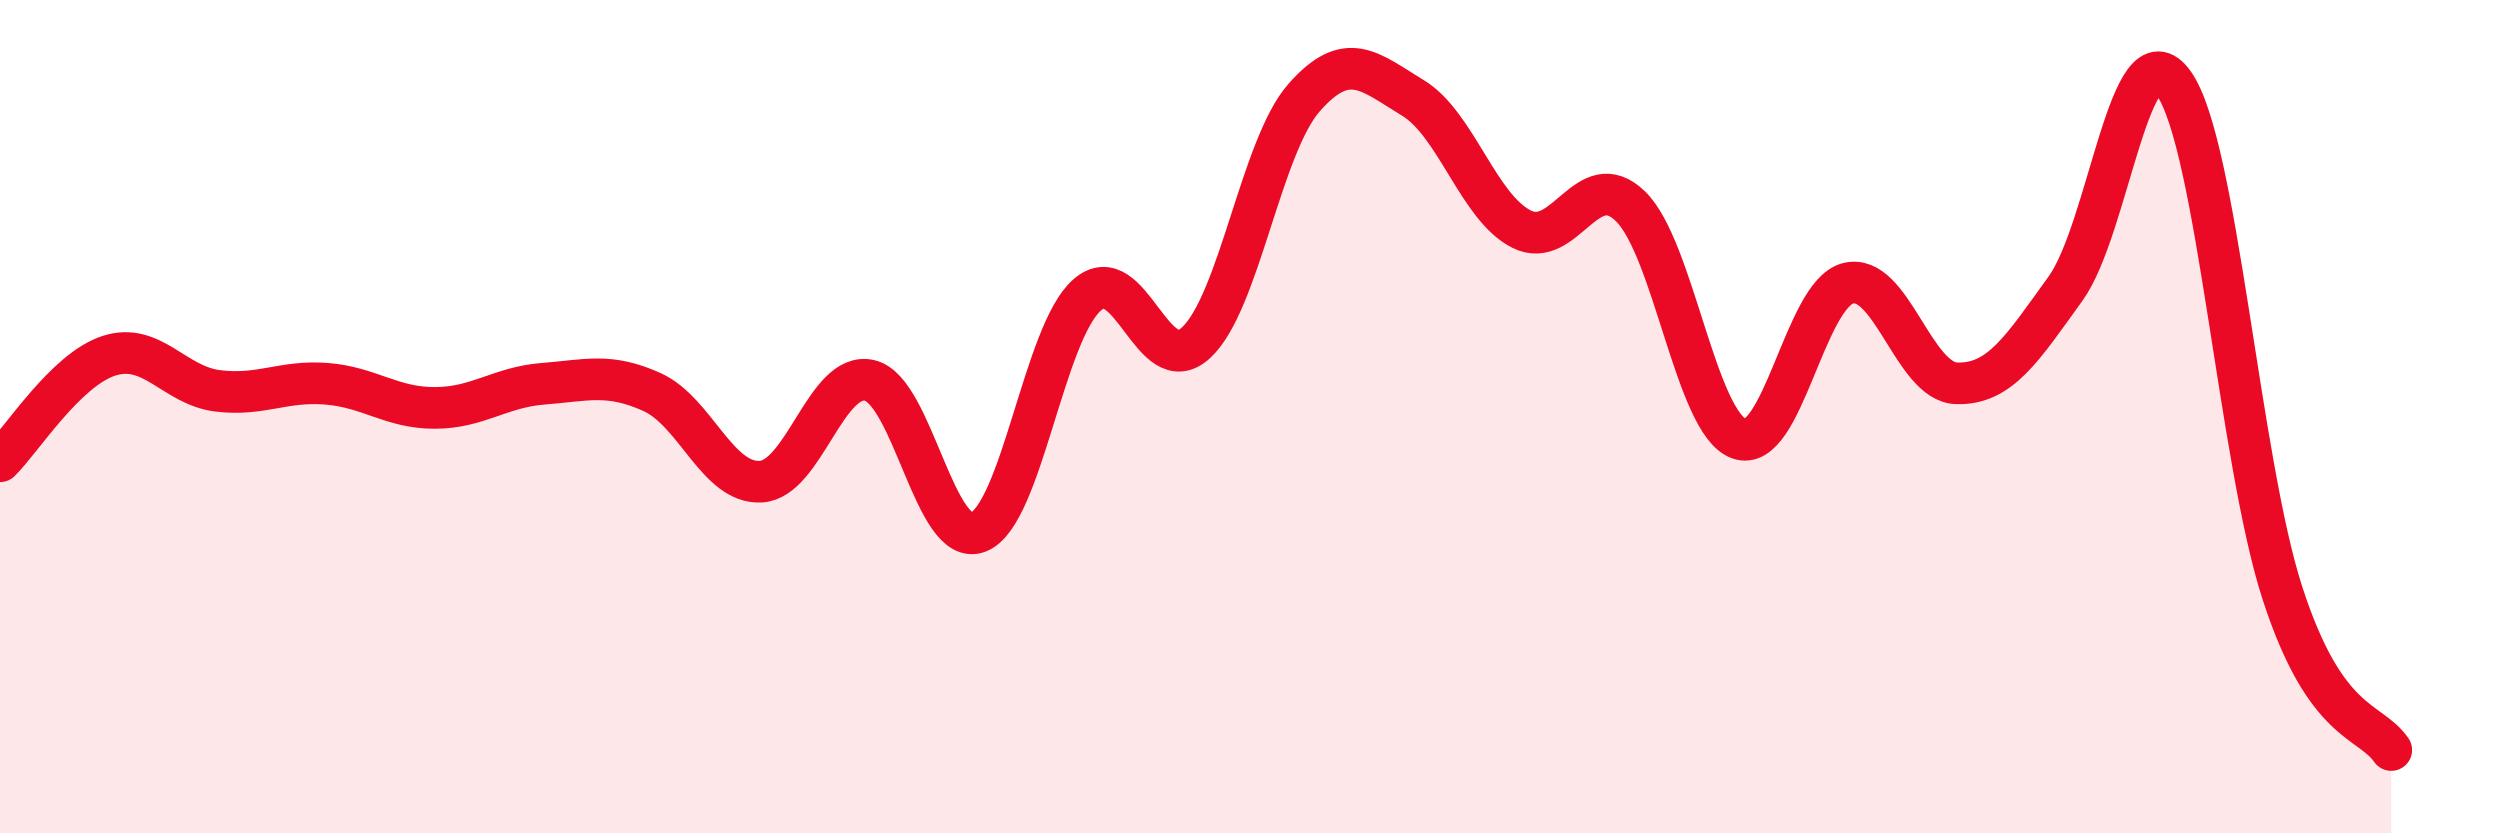
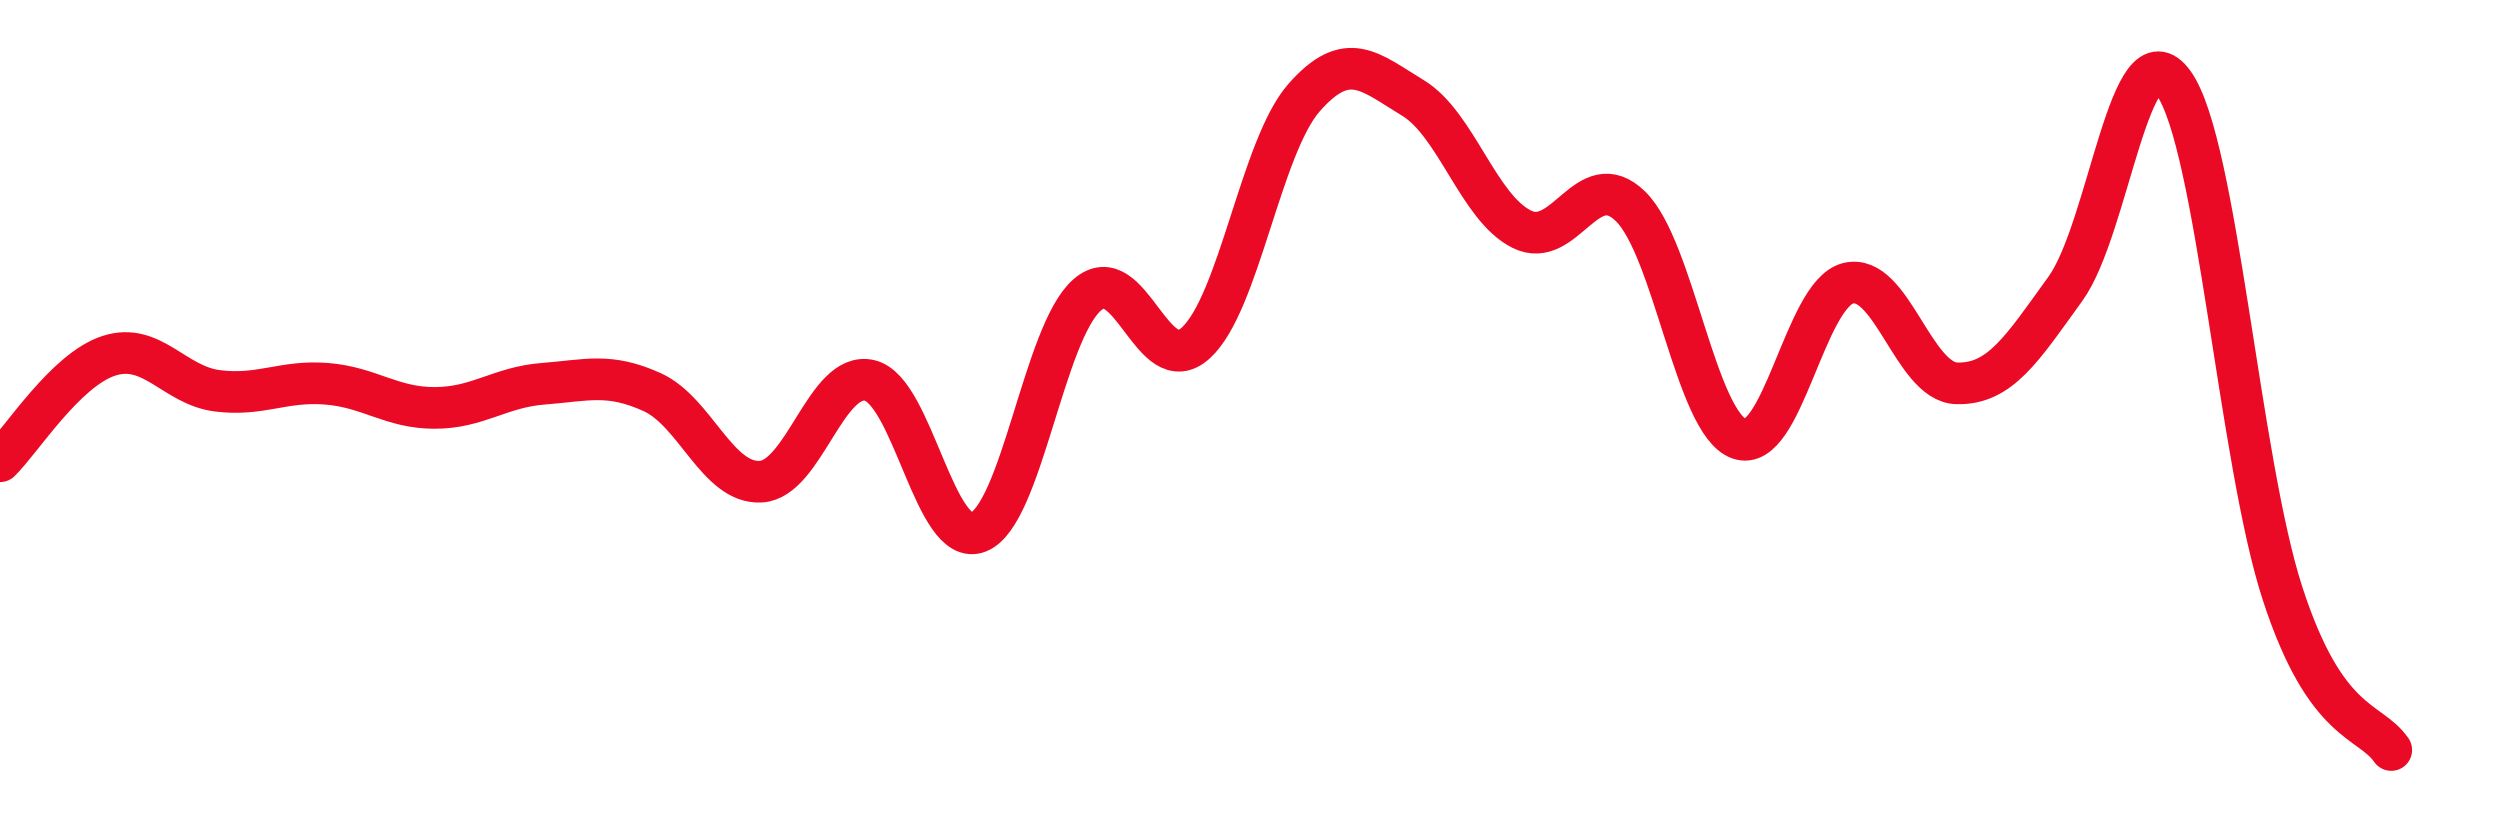
<svg xmlns="http://www.w3.org/2000/svg" width="60" height="20" viewBox="0 0 60 20">
-   <path d="M 0,11.07 C 0.52,10.56 1.57,8.88 2.61,8.54 C 3.65,8.2 4.18,9.25 5.22,9.38 C 6.26,9.51 6.79,9.13 7.83,9.21 C 8.87,9.29 9.39,9.79 10.43,9.79 C 11.47,9.79 12,9.29 13.04,9.21 C 14.08,9.13 14.61,8.94 15.65,9.41 C 16.69,9.88 17.22,11.62 18.26,11.56 C 19.3,11.5 19.83,8.89 20.87,9.13 C 21.91,9.37 22.44,13.18 23.48,12.77 C 24.52,12.36 25.05,7.99 26.09,7.08 C 27.13,6.17 27.66,9.18 28.7,8.23 C 29.74,7.28 30.26,3.52 31.3,2.34 C 32.34,1.16 32.87,1.72 33.91,2.35 C 34.95,2.98 35.48,4.98 36.52,5.5 C 37.56,6.02 38.09,3.94 39.13,4.95 C 40.17,5.96 40.7,10.16 41.74,10.53 C 42.78,10.9 43.31,7.07 44.35,6.8 C 45.39,6.53 45.92,9.17 46.96,9.2 C 48,9.23 48.53,8.37 49.57,6.93 C 50.61,5.49 51.13,0.54 52.17,2 C 53.21,3.46 53.74,11.04 54.78,14.24 C 55.82,17.44 56.87,17.25 57.39,18L57.39 20L0 20Z" fill="#EB0A25" opacity="0.1" stroke-linecap="round" stroke-linejoin="round" />
  <path d="M 0,11.07 C 0.52,10.56 1.57,8.88 2.61,8.54 C 3.65,8.2 4.18,9.25 5.22,9.38 C 6.26,9.51 6.79,9.13 7.83,9.21 C 8.87,9.29 9.39,9.79 10.43,9.79 C 11.47,9.79 12,9.29 13.04,9.21 C 14.08,9.13 14.61,8.94 15.65,9.41 C 16.69,9.88 17.22,11.62 18.26,11.56 C 19.3,11.5 19.83,8.89 20.87,9.13 C 21.91,9.37 22.44,13.18 23.48,12.77 C 24.52,12.36 25.05,7.99 26.09,7.08 C 27.13,6.17 27.66,9.18 28.7,8.23 C 29.74,7.28 30.26,3.52 31.3,2.34 C 32.34,1.16 32.87,1.72 33.91,2.35 C 34.95,2.98 35.48,4.98 36.52,5.5 C 37.56,6.02 38.09,3.94 39.13,4.95 C 40.17,5.96 40.7,10.16 41.74,10.53 C 42.78,10.9 43.31,7.07 44.35,6.8 C 45.39,6.53 45.92,9.17 46.96,9.2 C 48,9.23 48.53,8.37 49.57,6.93 C 50.61,5.49 51.13,0.54 52.17,2 C 53.21,3.46 53.74,11.04 54.78,14.24 C 55.82,17.44 56.87,17.25 57.39,18" stroke="#EB0A25" stroke-width="1" fill="none" stroke-linecap="round" stroke-linejoin="round" />
</svg>